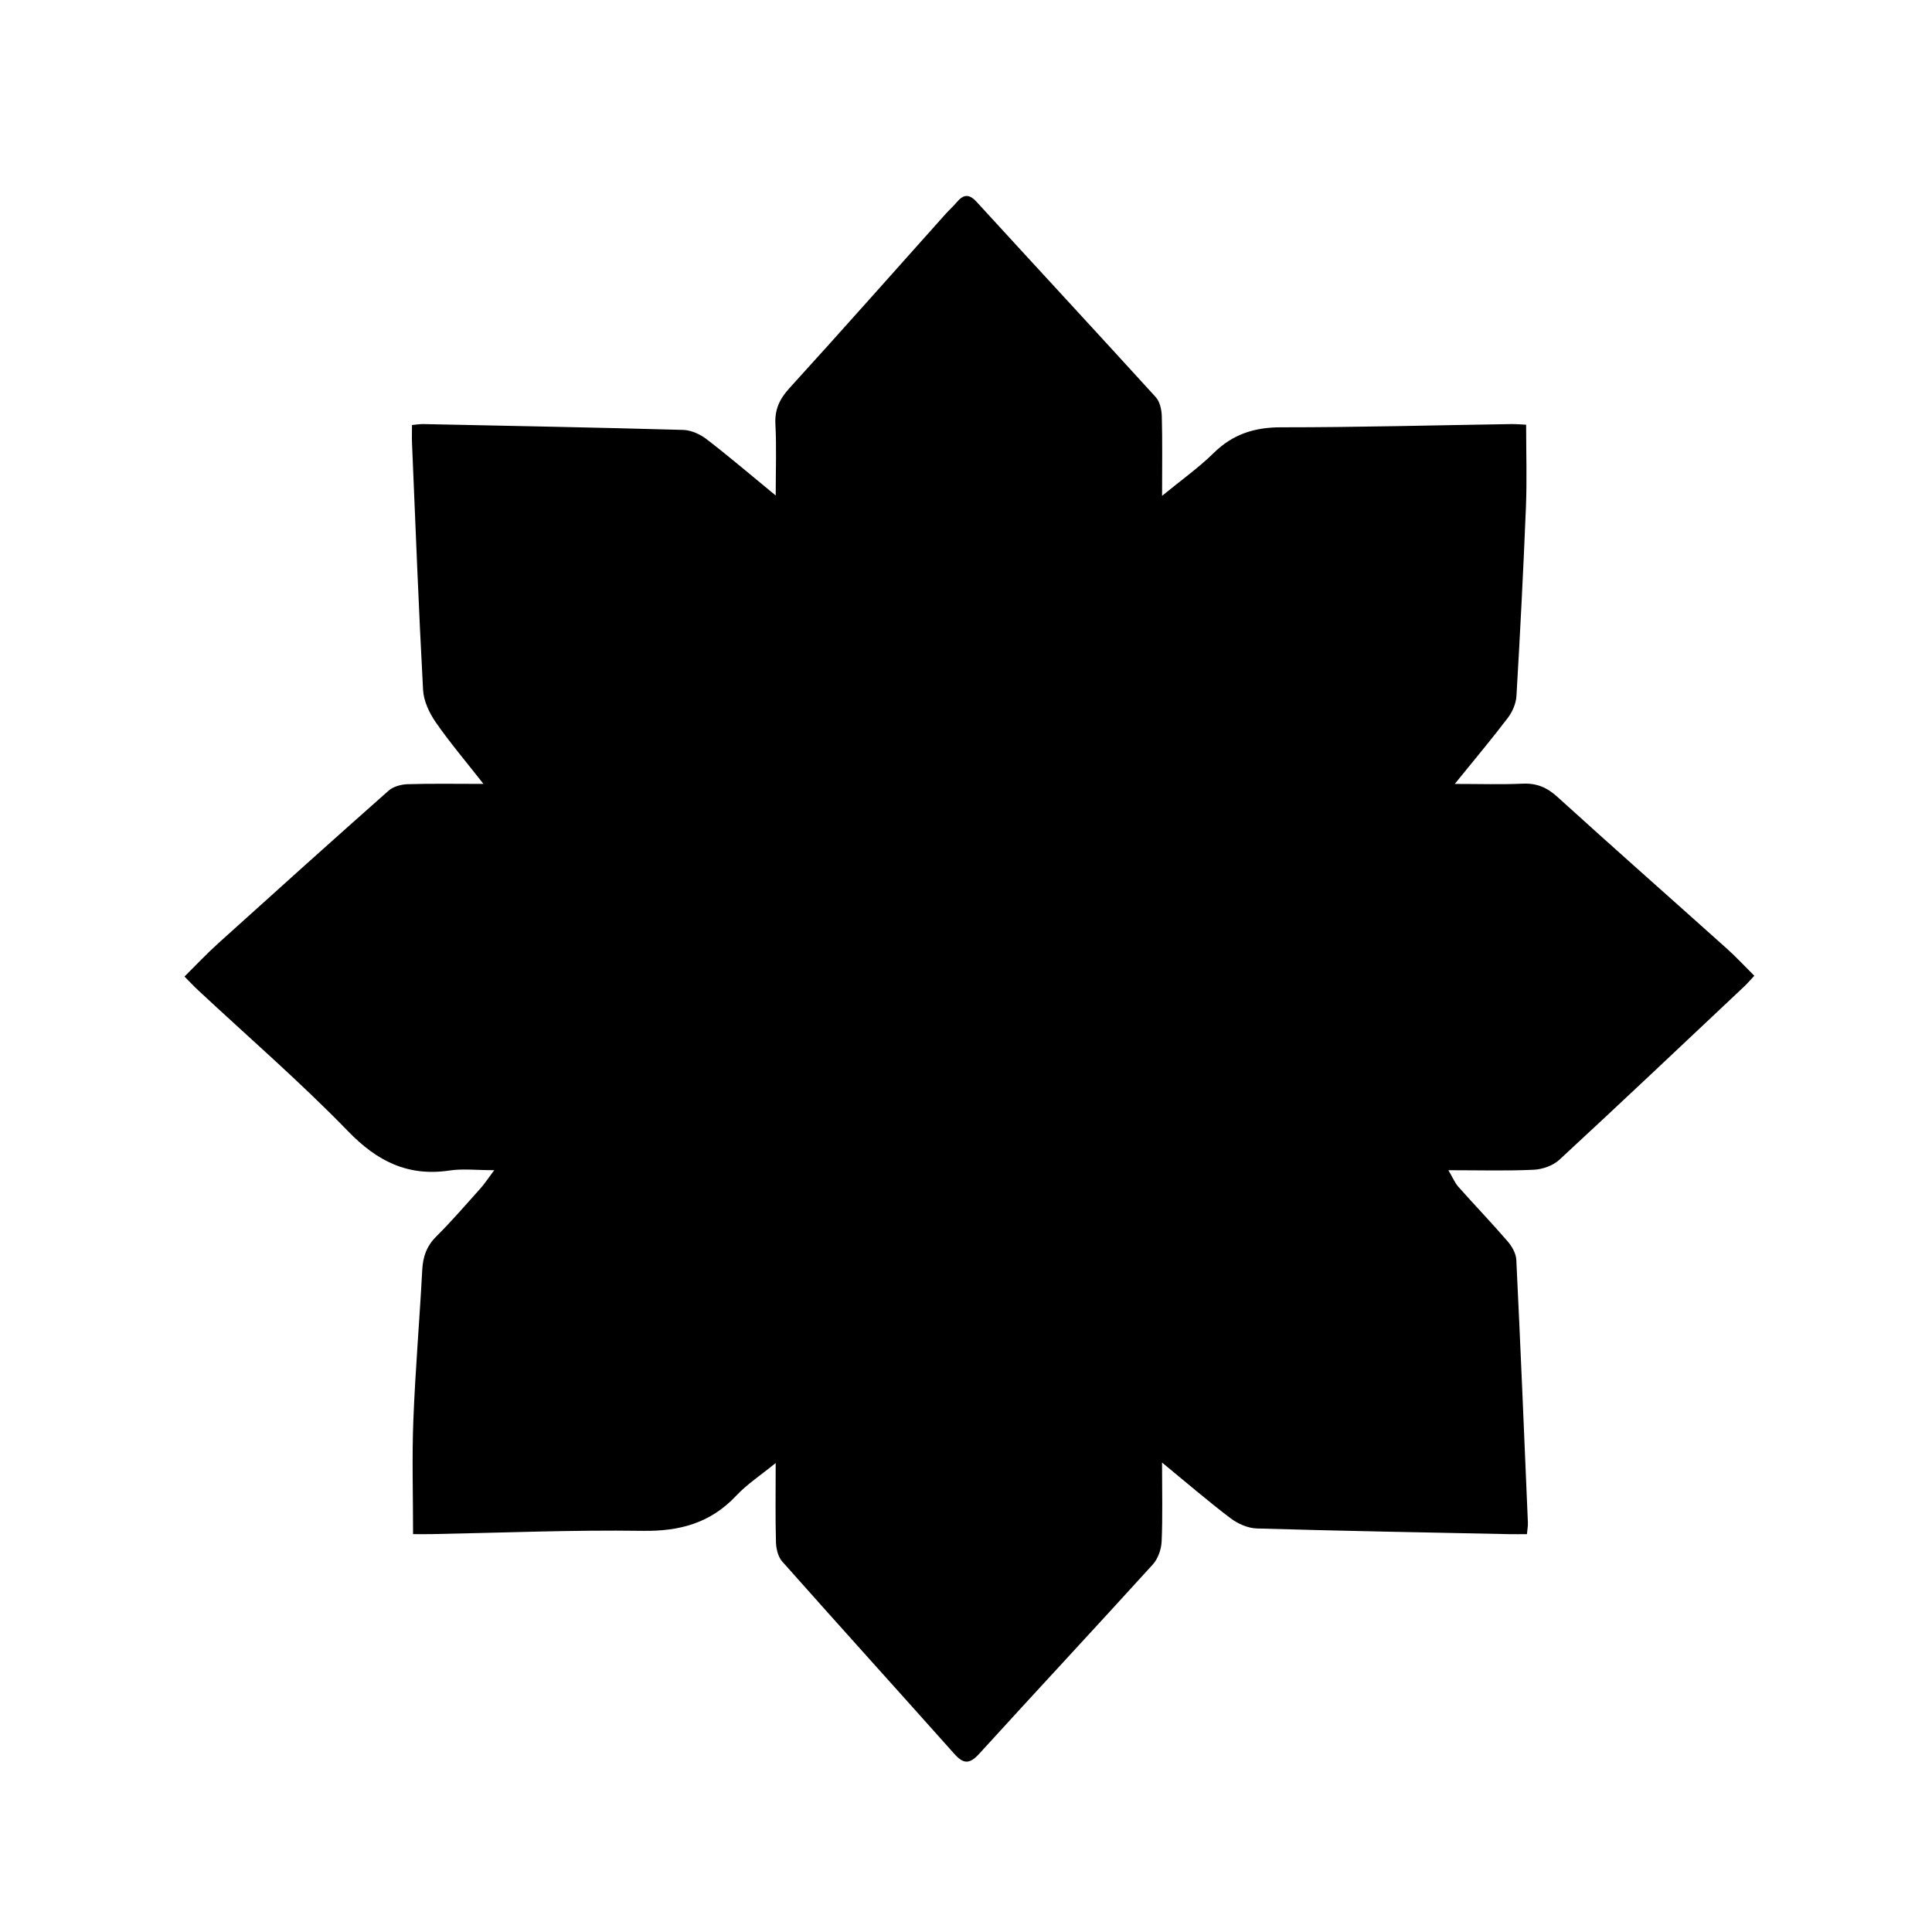
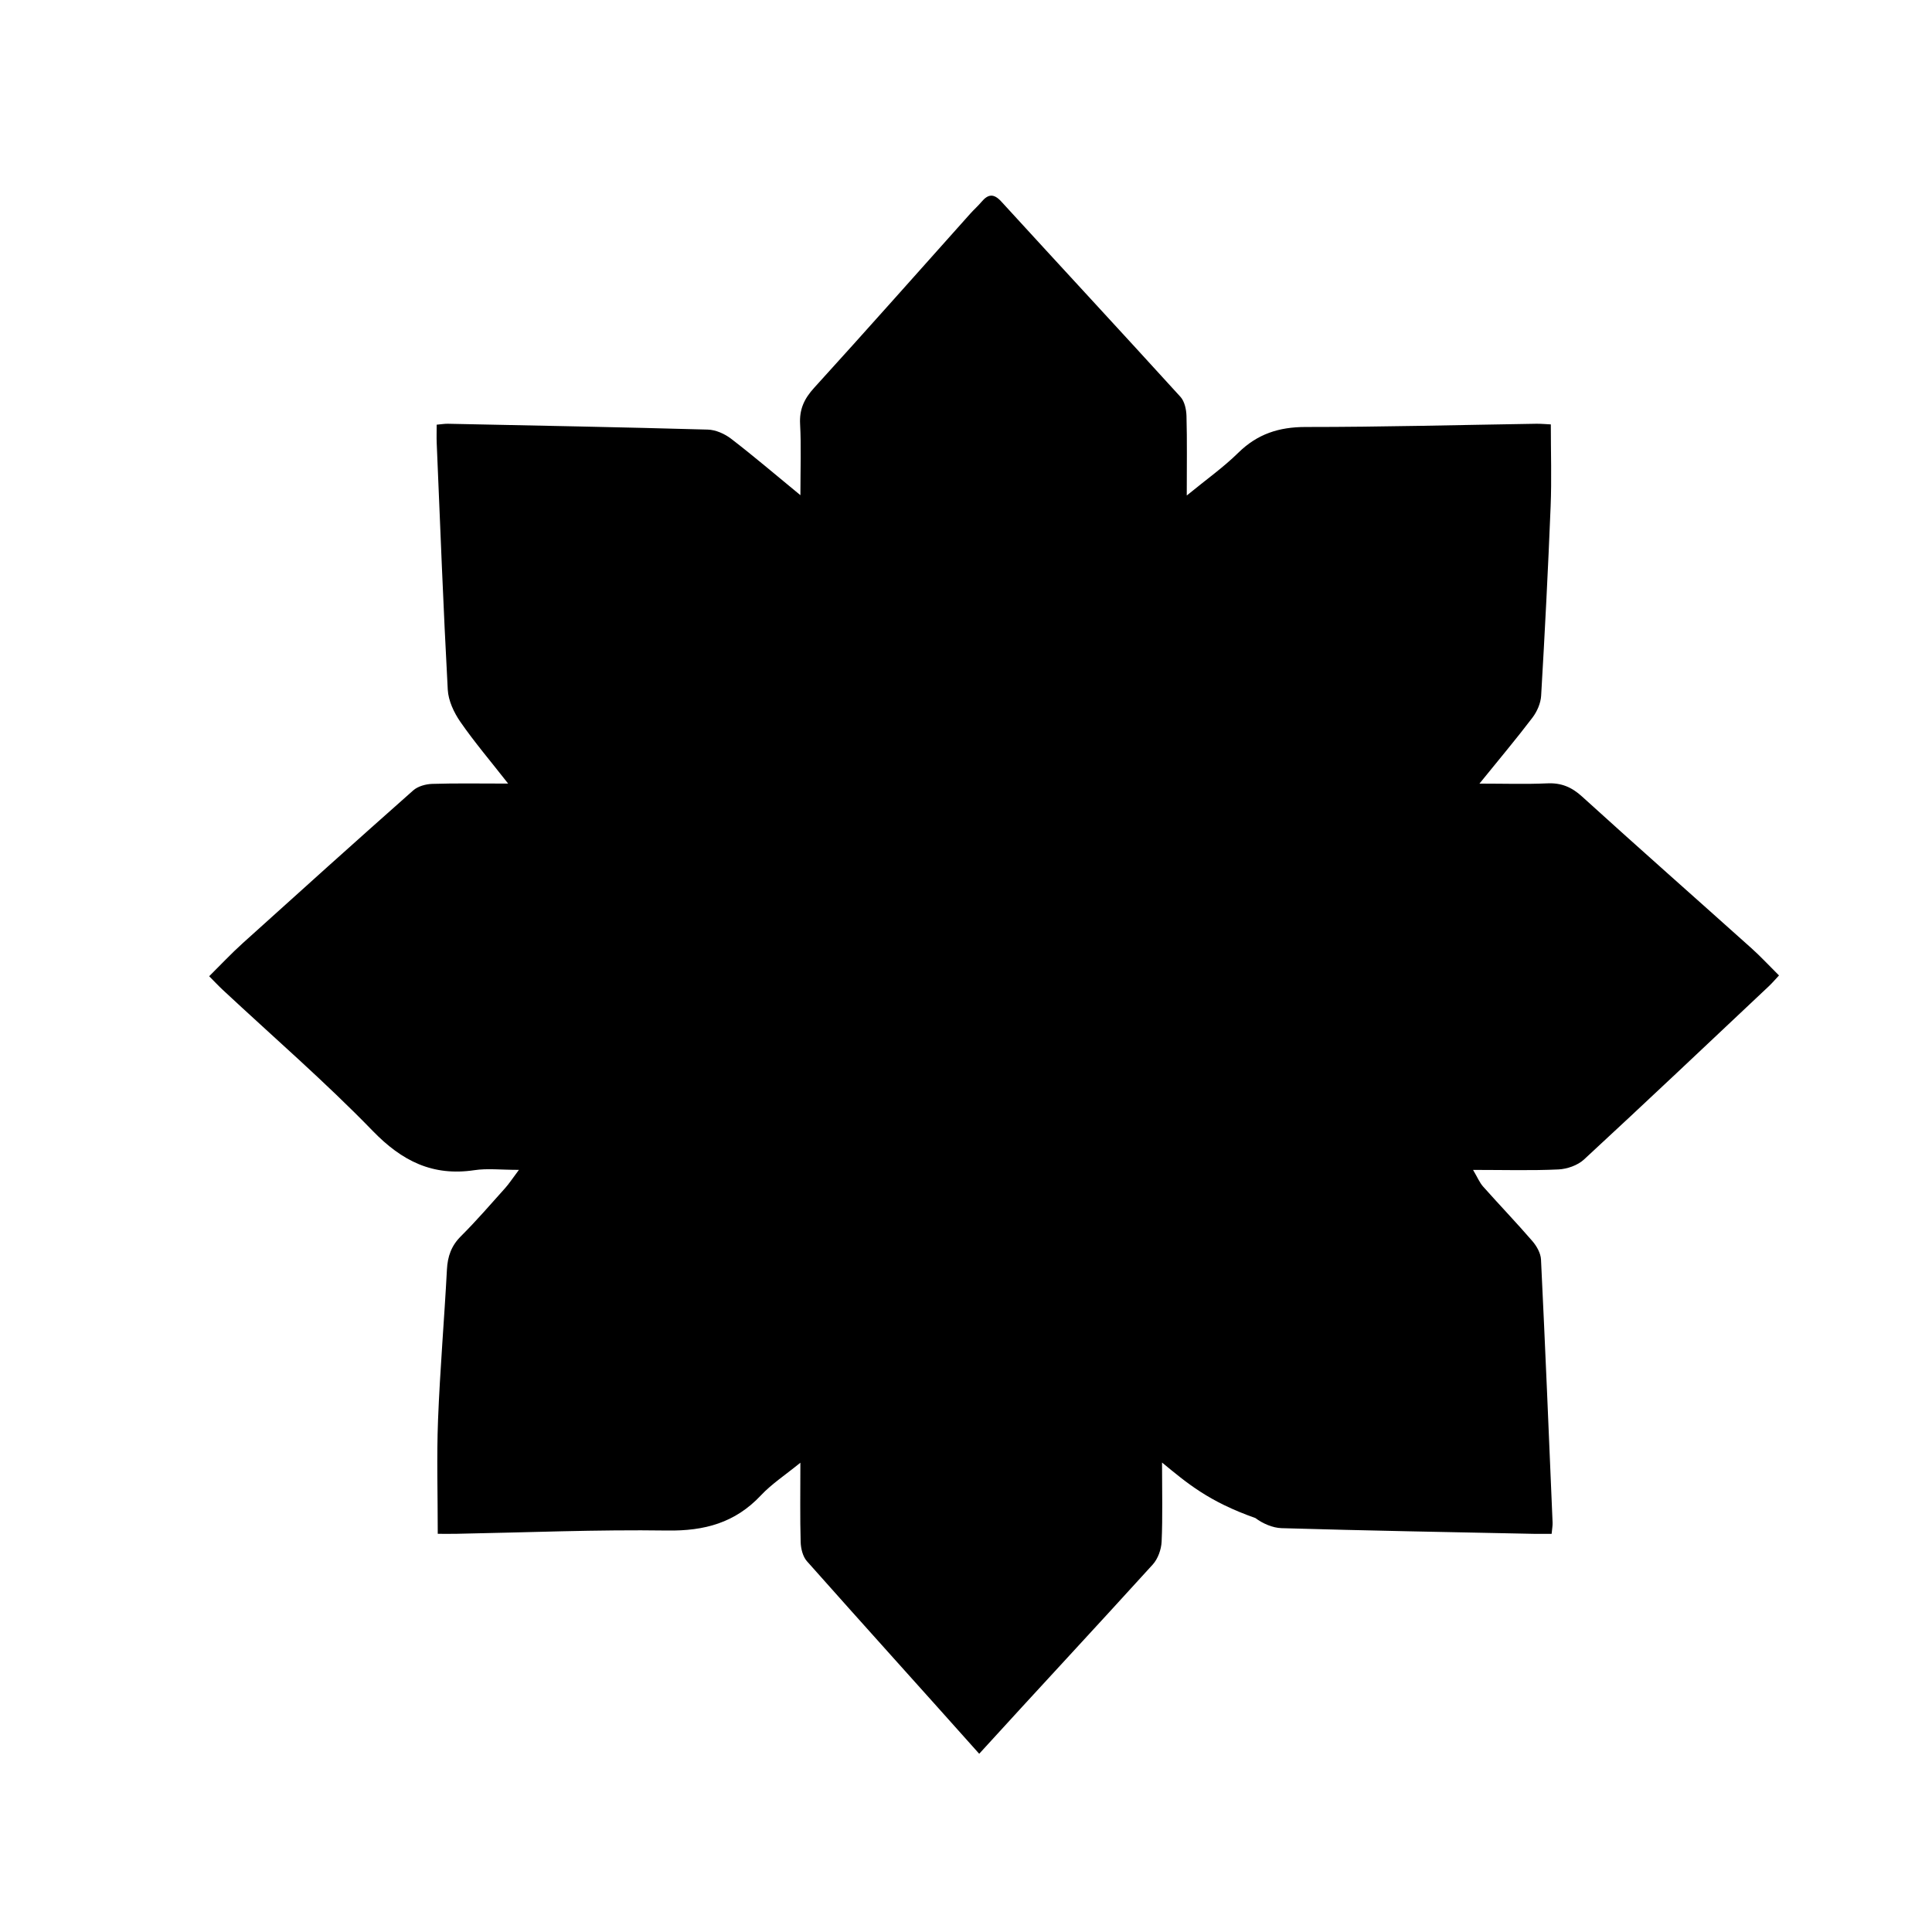
<svg xmlns="http://www.w3.org/2000/svg" version="1.1" id="图层_1" x="0px" y="0px" viewBox="0 0 141.732 141.732" style="enable-background:new 0 0 141.732 141.732;" xml:space="preserve">
-   <path d="M85.247,107.292c0,2.16,0.052,3.984-0.03,5.802c-0.026,0.575-0.27,1.261-0.651,1.68c-4.221,4.648-8.503,9.241-12.731,13.883  c-0.684,0.751-1.136,0.78-1.811,0.023c-4.204-4.716-8.445-9.4-12.639-14.126c-0.302-0.34-0.445-0.924-0.459-1.4  c-0.052-1.834-0.021-3.67-0.021-5.826c-1.105,0.902-2.105,1.553-2.899,2.399c-1.887,2.011-4.143,2.617-6.864,2.576  c-5.155-0.076-10.315,0.144-15.473,0.24c-0.43,0.008-0.861,0.001-1.366,0.001c0-2.879-0.086-5.627,0.021-8.368  c0.144-3.675,0.458-7.343,0.652-11.017c0.051-0.969,0.321-1.745,1.027-2.447c1.132-1.127,2.178-2.342,3.247-3.533  c0.278-0.31,0.506-0.665,1.008-1.334c-1.333,0-2.318-0.12-3.265,0.022c-3.061,0.459-5.314-0.666-7.46-2.88  c-3.504-3.613-7.325-6.917-11.01-10.355c-0.318-0.297-0.616-0.617-0.989-0.992c0.832-0.823,1.614-1.659,2.461-2.424  c4.155-3.753,8.317-7.498,12.509-11.21c0.342-0.303,0.918-0.462,1.392-0.477c1.745-0.055,3.493-0.022,5.571-0.022  c-1.298-1.657-2.478-3.043-3.508-4.532c-0.471-0.681-0.879-1.553-0.922-2.359c-0.327-6.027-0.556-12.06-0.811-18.091  c-0.018-0.427-0.002-0.856-0.002-1.347c0.363-0.032,0.593-0.073,0.823-0.068c6.356,0.131,12.712,0.249,19.066,0.428  c0.58,0.016,1.237,0.308,1.707,0.669c1.643,1.261,3.219,2.609,5.087,4.143c0-1.927,0.065-3.577-0.023-5.22  c-0.058-1.087,0.304-1.859,1.029-2.655c3.849-4.229,7.639-8.512,11.452-12.774c0.266-0.298,0.569-0.564,0.826-0.869  c0.488-0.58,0.902-0.628,1.458-0.019c4.373,4.781,8.779,9.531,13.139,14.323c0.302,0.332,0.429,0.926,0.442,1.403  c0.05,1.825,0.02,3.651,0.02,5.834c1.427-1.17,2.689-2.062,3.775-3.131c1.403-1.381,2.985-1.896,4.946-1.895  c5.638,0.002,11.275-0.15,16.913-0.237c0.352-0.005,0.704,0.03,1.073,0.047c0,2.044,0.066,4.029-0.013,6.009  c-0.187,4.635-0.425,9.268-0.697,13.899c-0.032,0.549-0.298,1.158-0.636,1.603c-1.181,1.556-2.44,3.051-3.889,4.841  c1.842,0,3.41,0.053,4.973-0.019c1.029-0.047,1.788,0.27,2.556,0.969c4.114,3.738,8.284,7.414,12.424,11.125  c0.682,0.611,1.305,1.287,2.022,1.998c-0.261,0.278-0.486,0.545-0.738,0.783c-4.513,4.25-9.014,8.512-13.567,12.719  c-0.464,0.429-1.235,0.699-1.878,0.729c-1.989,0.093-3.984,0.034-6.261,0.034c0.323,0.545,0.477,0.929,0.735,1.22  c1.195,1.345,2.443,2.644,3.619,4.006c0.315,0.365,0.608,0.885,0.63,1.347c0.313,6.431,0.578,12.863,0.85,19.296  c0.01,0.228-0.037,0.459-0.07,0.83c-0.485,0-0.912,0.008-1.34-0.001c-6.157-0.127-12.315-0.235-18.471-0.416  c-0.652-0.019-1.389-0.34-1.92-0.741C88.644,110.147,87.084,108.8,85.247,107.292z" />
+   <path d="M85.247,107.292c0,2.16,0.052,3.984-0.03,5.802c-0.026,0.575-0.27,1.261-0.651,1.68c-4.221,4.648-8.503,9.241-12.731,13.883  c-4.204-4.716-8.445-9.4-12.639-14.126c-0.302-0.34-0.445-0.924-0.459-1.4  c-0.052-1.834-0.021-3.67-0.021-5.826c-1.105,0.902-2.105,1.553-2.899,2.399c-1.887,2.011-4.143,2.617-6.864,2.576  c-5.155-0.076-10.315,0.144-15.473,0.24c-0.43,0.008-0.861,0.001-1.366,0.001c0-2.879-0.086-5.627,0.021-8.368  c0.144-3.675,0.458-7.343,0.652-11.017c0.051-0.969,0.321-1.745,1.027-2.447c1.132-1.127,2.178-2.342,3.247-3.533  c0.278-0.31,0.506-0.665,1.008-1.334c-1.333,0-2.318-0.12-3.265,0.022c-3.061,0.459-5.314-0.666-7.46-2.88  c-3.504-3.613-7.325-6.917-11.01-10.355c-0.318-0.297-0.616-0.617-0.989-0.992c0.832-0.823,1.614-1.659,2.461-2.424  c4.155-3.753,8.317-7.498,12.509-11.21c0.342-0.303,0.918-0.462,1.392-0.477c1.745-0.055,3.493-0.022,5.571-0.022  c-1.298-1.657-2.478-3.043-3.508-4.532c-0.471-0.681-0.879-1.553-0.922-2.359c-0.327-6.027-0.556-12.06-0.811-18.091  c-0.018-0.427-0.002-0.856-0.002-1.347c0.363-0.032,0.593-0.073,0.823-0.068c6.356,0.131,12.712,0.249,19.066,0.428  c0.58,0.016,1.237,0.308,1.707,0.669c1.643,1.261,3.219,2.609,5.087,4.143c0-1.927,0.065-3.577-0.023-5.22  c-0.058-1.087,0.304-1.859,1.029-2.655c3.849-4.229,7.639-8.512,11.452-12.774c0.266-0.298,0.569-0.564,0.826-0.869  c0.488-0.58,0.902-0.628,1.458-0.019c4.373,4.781,8.779,9.531,13.139,14.323c0.302,0.332,0.429,0.926,0.442,1.403  c0.05,1.825,0.02,3.651,0.02,5.834c1.427-1.17,2.689-2.062,3.775-3.131c1.403-1.381,2.985-1.896,4.946-1.895  c5.638,0.002,11.275-0.15,16.913-0.237c0.352-0.005,0.704,0.03,1.073,0.047c0,2.044,0.066,4.029-0.013,6.009  c-0.187,4.635-0.425,9.268-0.697,13.899c-0.032,0.549-0.298,1.158-0.636,1.603c-1.181,1.556-2.44,3.051-3.889,4.841  c1.842,0,3.41,0.053,4.973-0.019c1.029-0.047,1.788,0.27,2.556,0.969c4.114,3.738,8.284,7.414,12.424,11.125  c0.682,0.611,1.305,1.287,2.022,1.998c-0.261,0.278-0.486,0.545-0.738,0.783c-4.513,4.25-9.014,8.512-13.567,12.719  c-0.464,0.429-1.235,0.699-1.878,0.729c-1.989,0.093-3.984,0.034-6.261,0.034c0.323,0.545,0.477,0.929,0.735,1.22  c1.195,1.345,2.443,2.644,3.619,4.006c0.315,0.365,0.608,0.885,0.63,1.347c0.313,6.431,0.578,12.863,0.85,19.296  c0.01,0.228-0.037,0.459-0.07,0.83c-0.485,0-0.912,0.008-1.34-0.001c-6.157-0.127-12.315-0.235-18.471-0.416  c-0.652-0.019-1.389-0.34-1.92-0.741C88.644,110.147,87.084,108.8,85.247,107.292z" />
</svg>